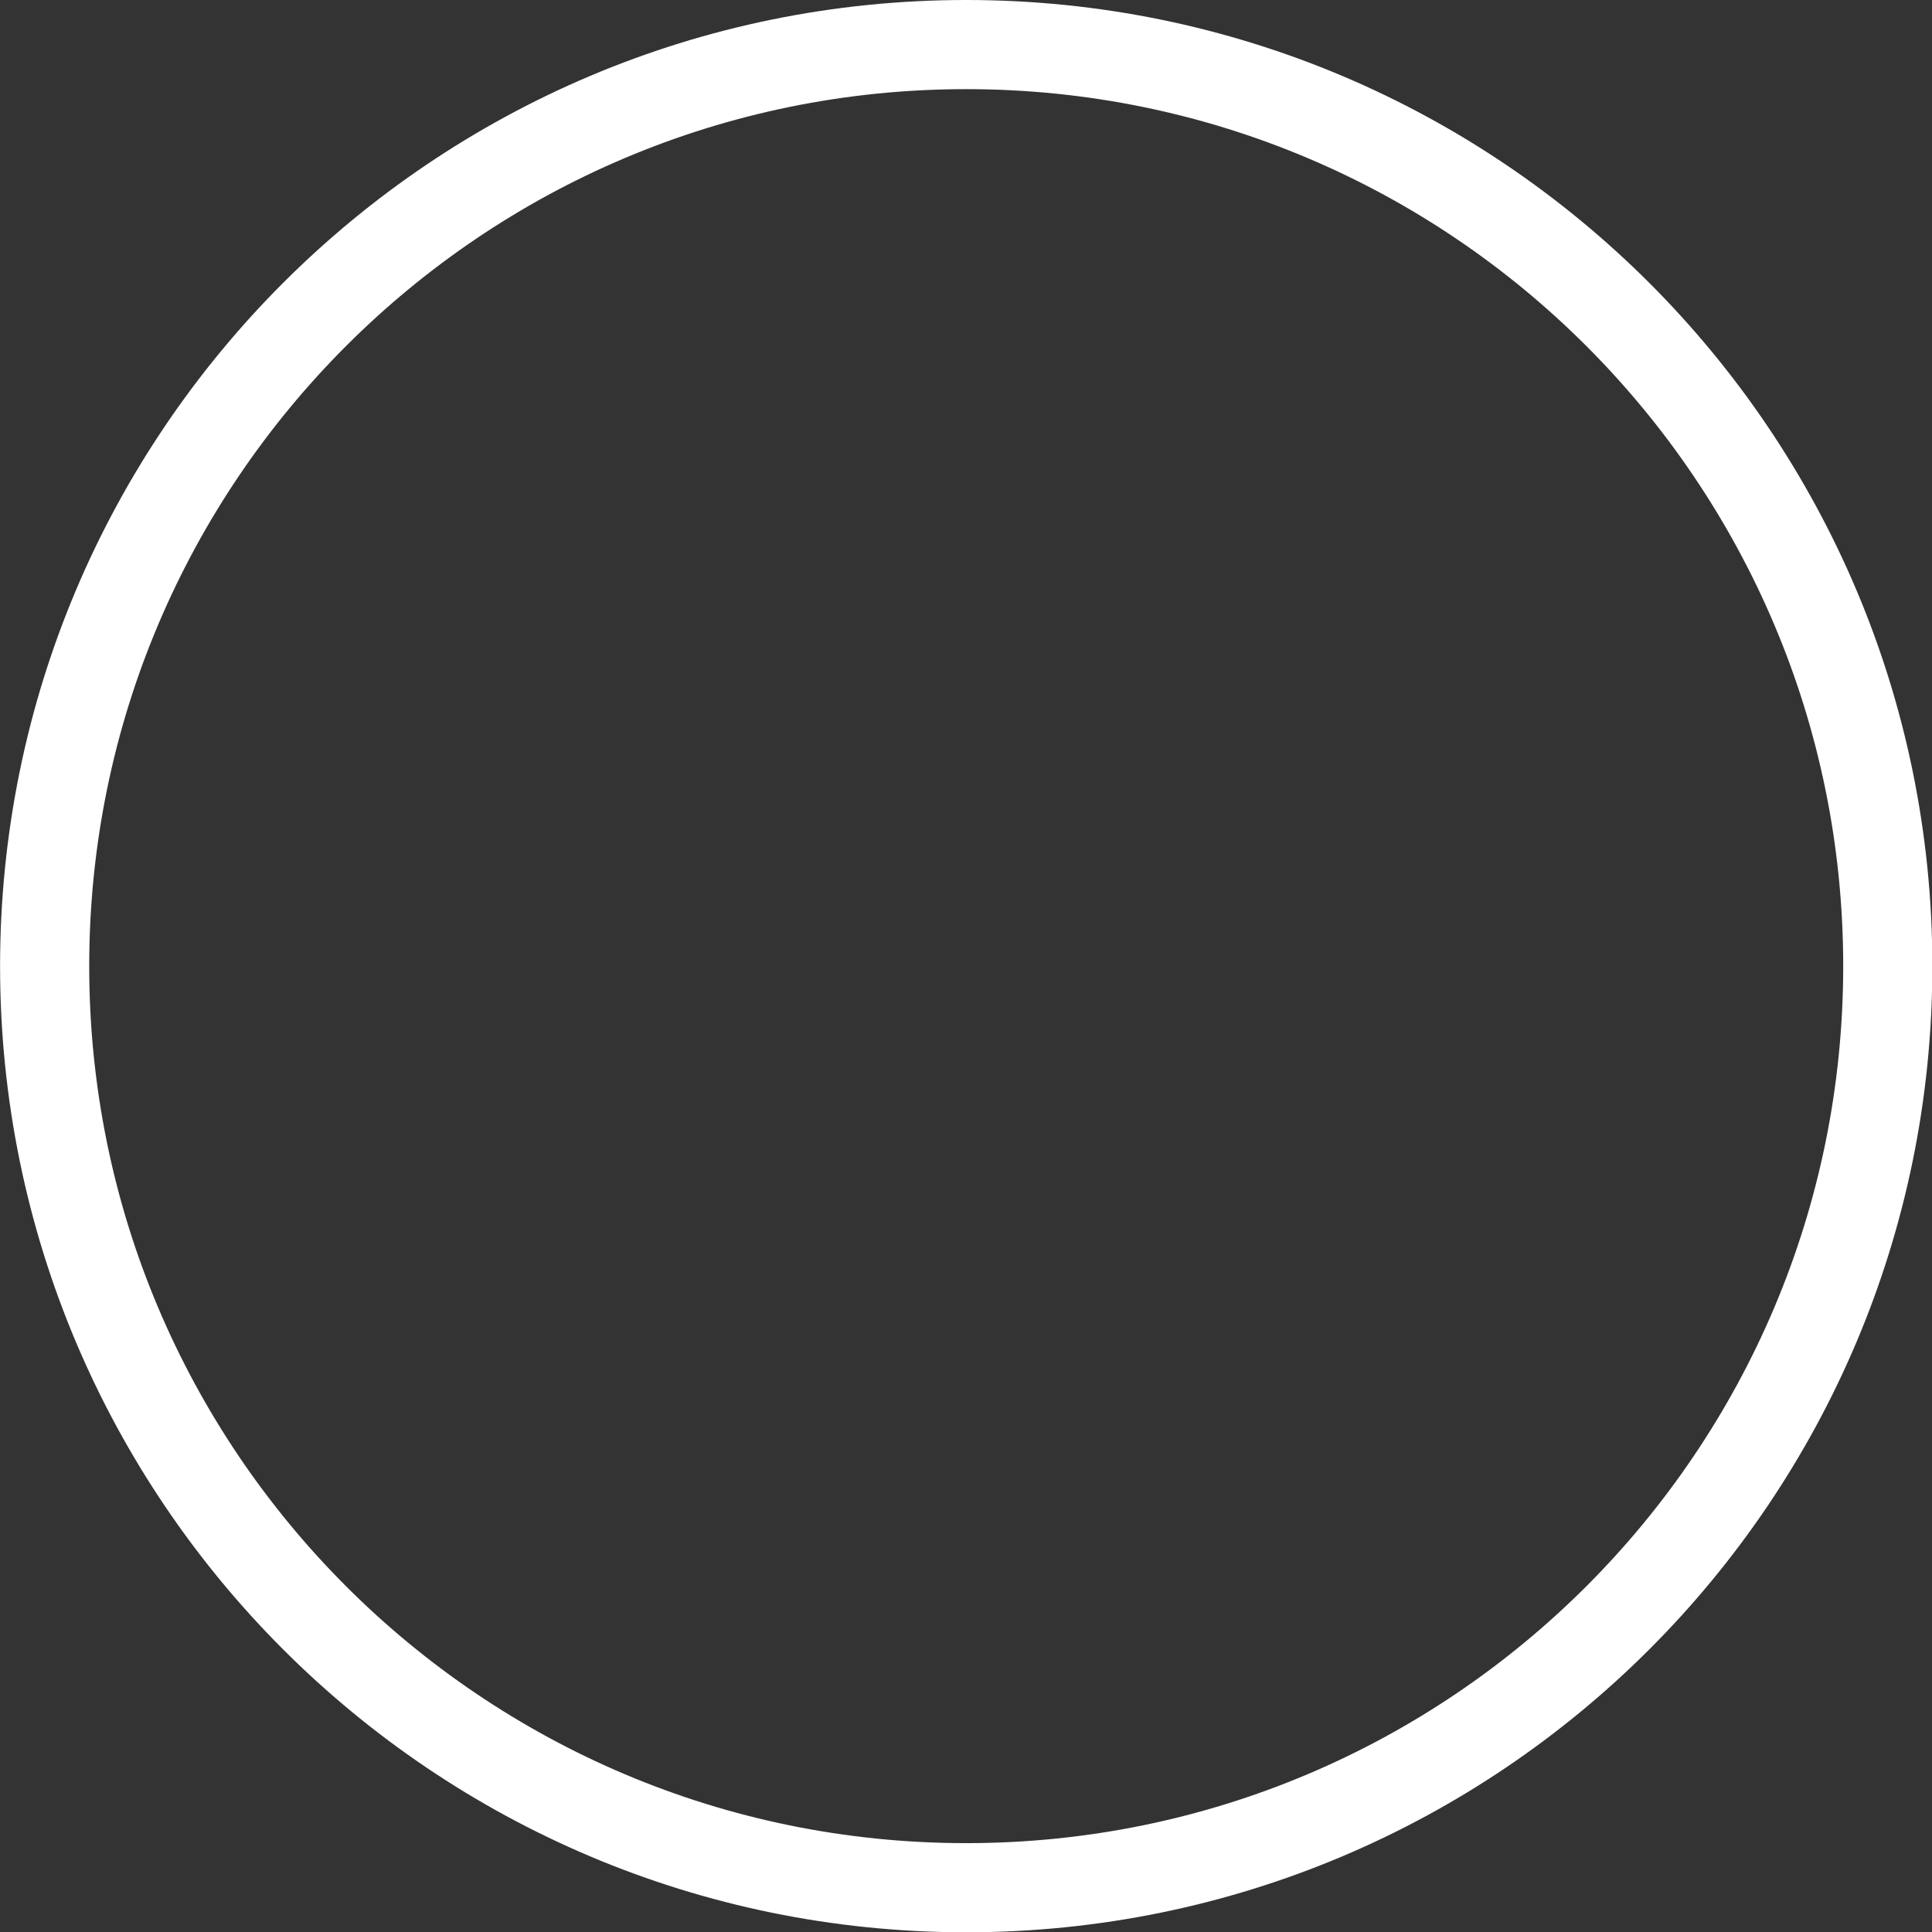
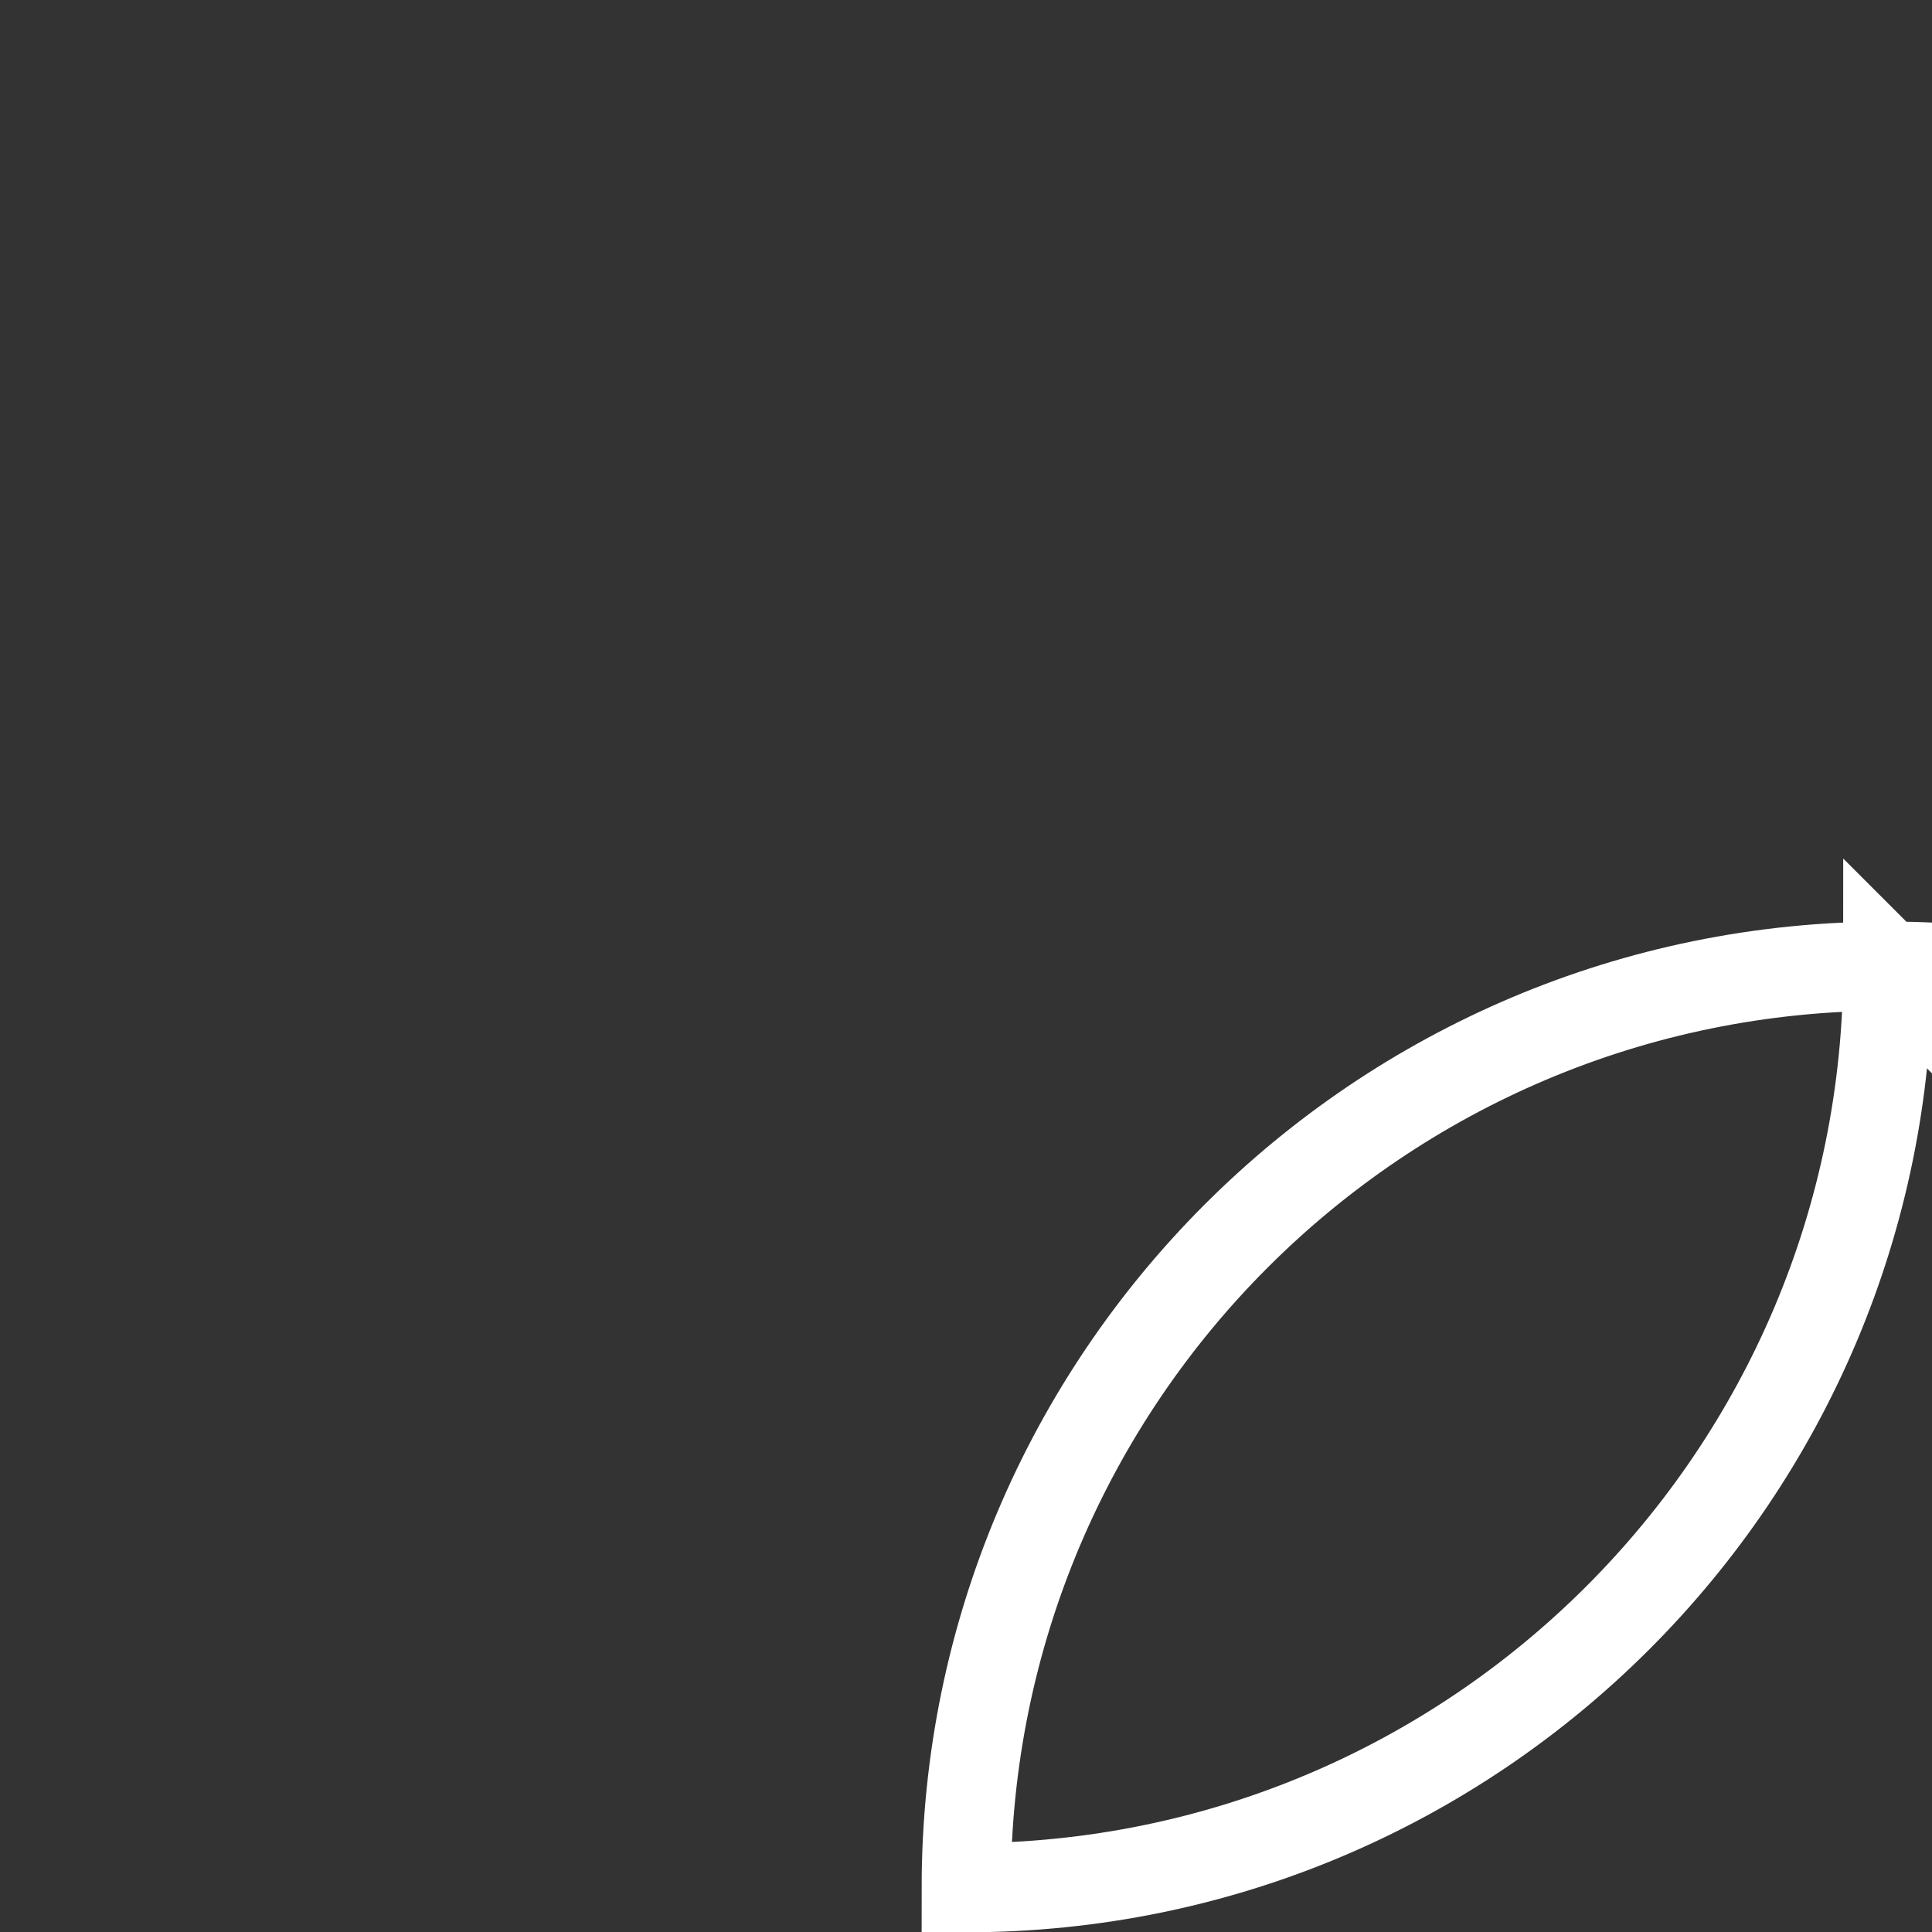
<svg xmlns="http://www.w3.org/2000/svg" version="1.1" width="27px" height="27px" viewBox="-0.625 -0.625 27.09 27.09" aria-hidden="true">
  <rect x="-0.625" y="-0.625" width="27.09" height="27.09" fill="#333333" stroke="none" />
  <defs>
    <linearGradient class="cerosgradient" data-cerosgradient="true" id="CerosGradient_ided738ce7b" gradientUnits="userSpaceOnUse" x1="50%" y1="100%" x2="50%" y2="0%">
      <stop offset="0%" stop-color="#d1d1d1" />
      <stop offset="100%" stop-color="#d1d1d1" />
    </linearGradient>
    <linearGradient />
  </defs>
  <g>
    <g transform="matrix(1, 0, 0, 1, 0, 0)">
-       <path d="M25.845,12.922c0,7.137 -5.785,12.922 -12.922,12.922c-7.137,0 -12.922,-5.785 -12.922,-12.922c0,-7.137 5.785,-12.922 12.922,-12.922c7.137,0 12.922,5.785 12.922,12.922z" transform="matrix(1,0,0,1,0,0)" fill-rule="nonzero" fill-opacity="0" stroke-miterlimit="28.96" stroke-linejoin="ROUND" stroke-linecap="ROUND" stroke-width="1.25" stroke="#ffffff" />
+       <path d="M25.845,12.922c0,7.137 -5.785,12.922 -12.922,12.922c0,-7.137 5.785,-12.922 12.922,-12.922c7.137,0 12.922,5.785 12.922,12.922z" transform="matrix(1,0,0,1,0,0)" fill-rule="nonzero" fill-opacity="0" stroke-miterlimit="28.96" stroke-linejoin="ROUND" stroke-linecap="ROUND" stroke-width="1.25" stroke="#ffffff" />
    </g>
  </g>
</svg>